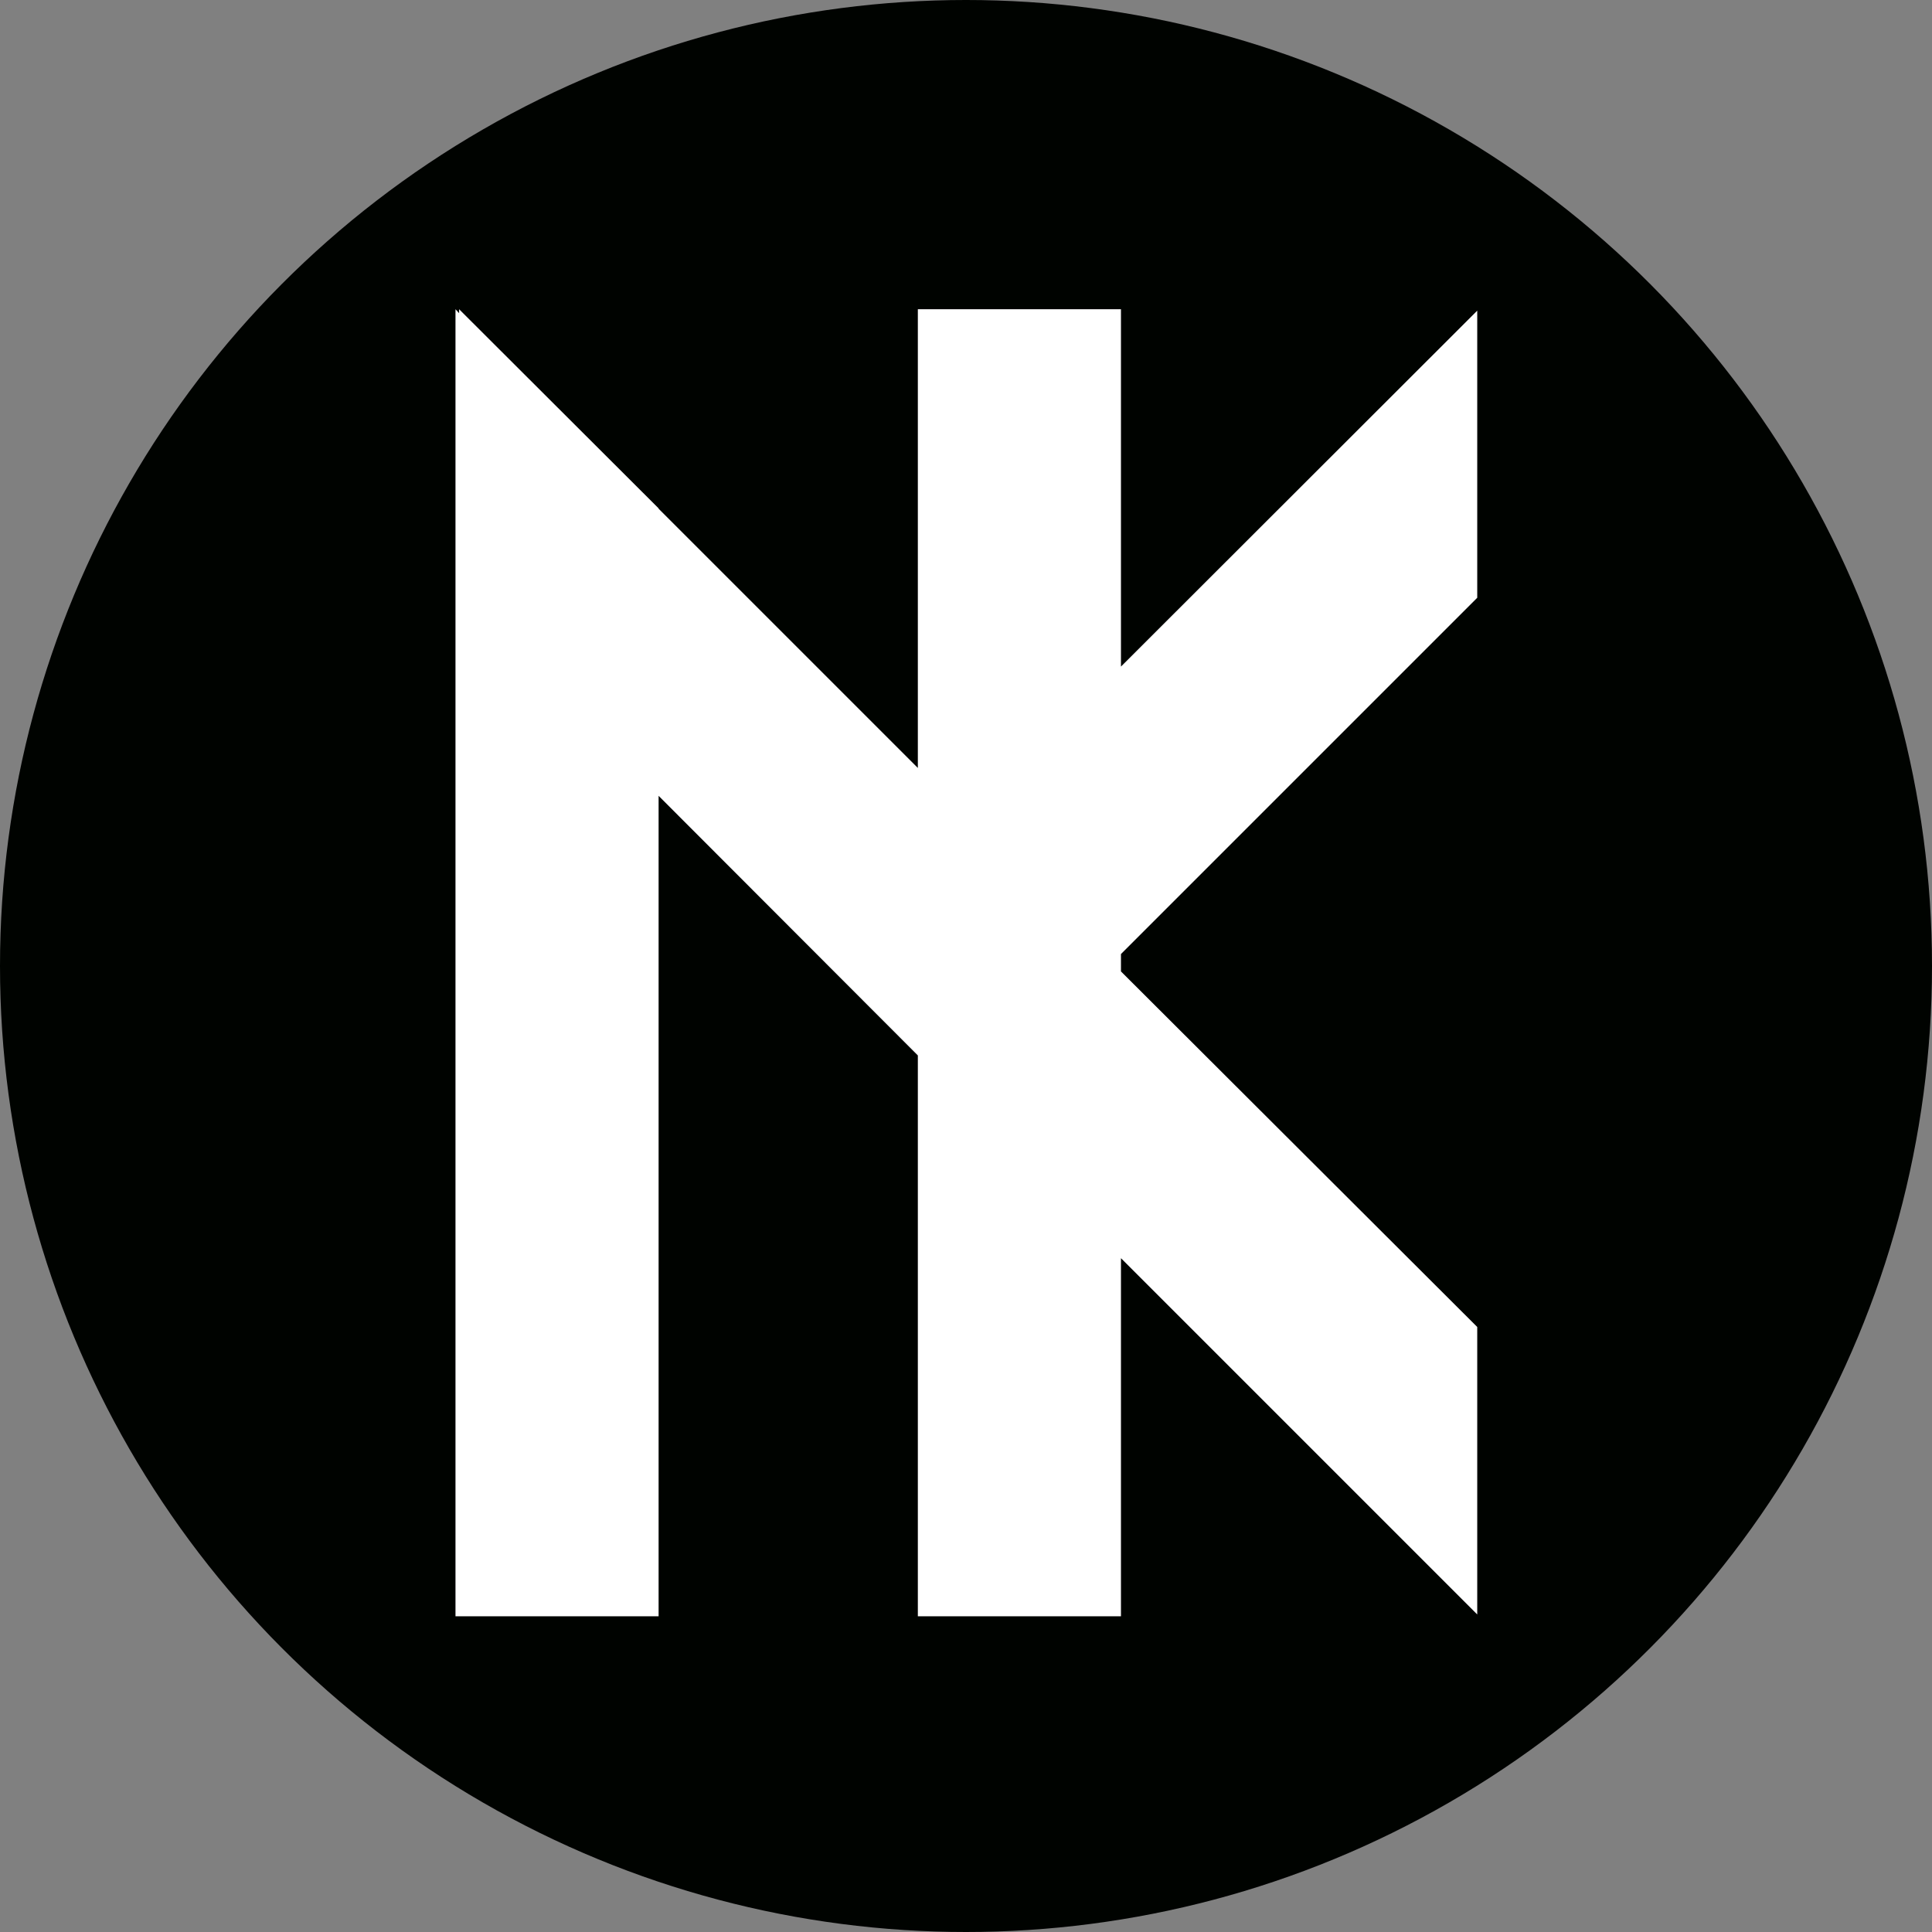
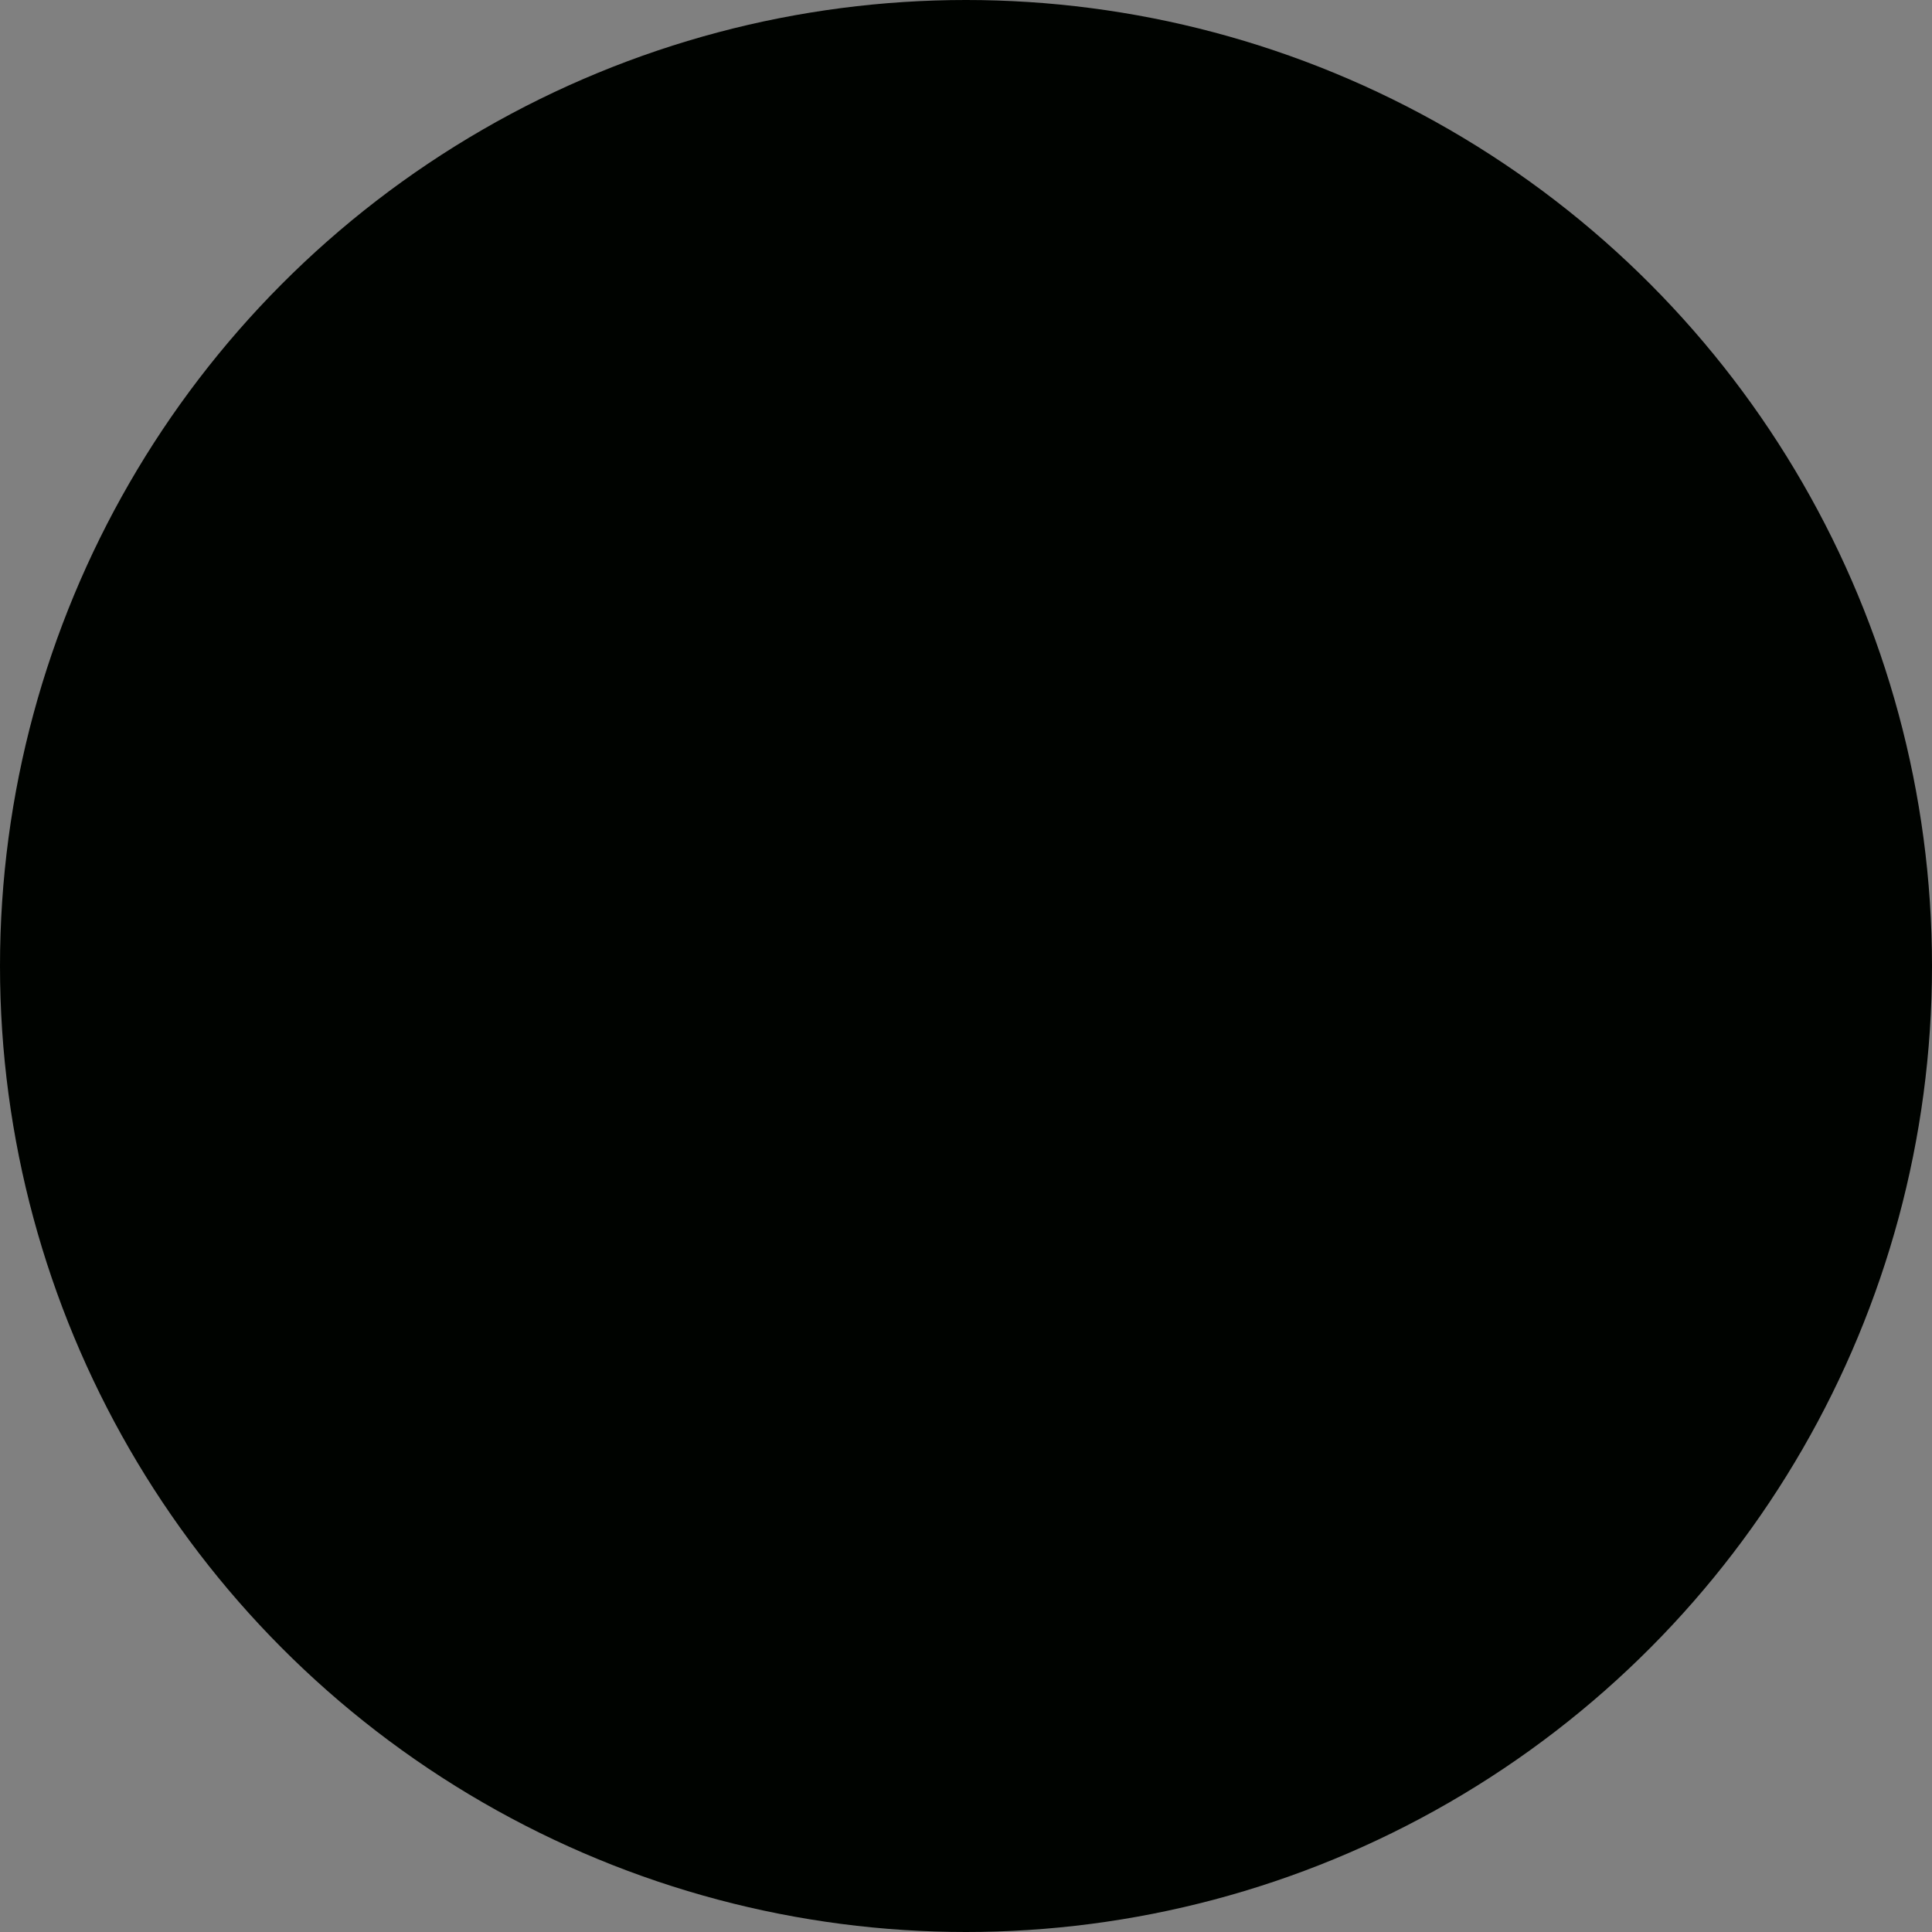
<svg xmlns="http://www.w3.org/2000/svg" version="1.1" id="Ebene_1" x="0px" y="0px" viewBox="0 0 533.6 533.6" style="enable-background:new 0 0 533.6 533.6;" xml:space="preserve">
  <rect x="0" y="0" width="533.6" height="533.6" fill="#808080" stroke="none" />
  <style type="text/css">
	.st0{fill-rule:evenodd;clip-rule:evenodd;fill:#000300;}
	.st1{fill:#FFFFFF;}
</style>
  <circle class="st0" cx="266.8" cy="266.8" r="266.8" />
  <g id="Ebene_2_1_">
</g>
-   <polygon class="st1" points="408,165.1 408,85.8 309.6,184.1 309.6,85.4 253.5,85.4 253.5,212.1 181.9,140.5 181.9,140.5   181.9,140.4 126.8,85.4 126.8,86.5 125.8,85.4 125.8,446.4 181.9,446.4 181.9,219.8 253.5,291.5 253.5,446.4 309.6,446.4   309.6,347.5 408,445.9 408,366.5 309.6,268.3 309.6,263.5 " />
</svg>